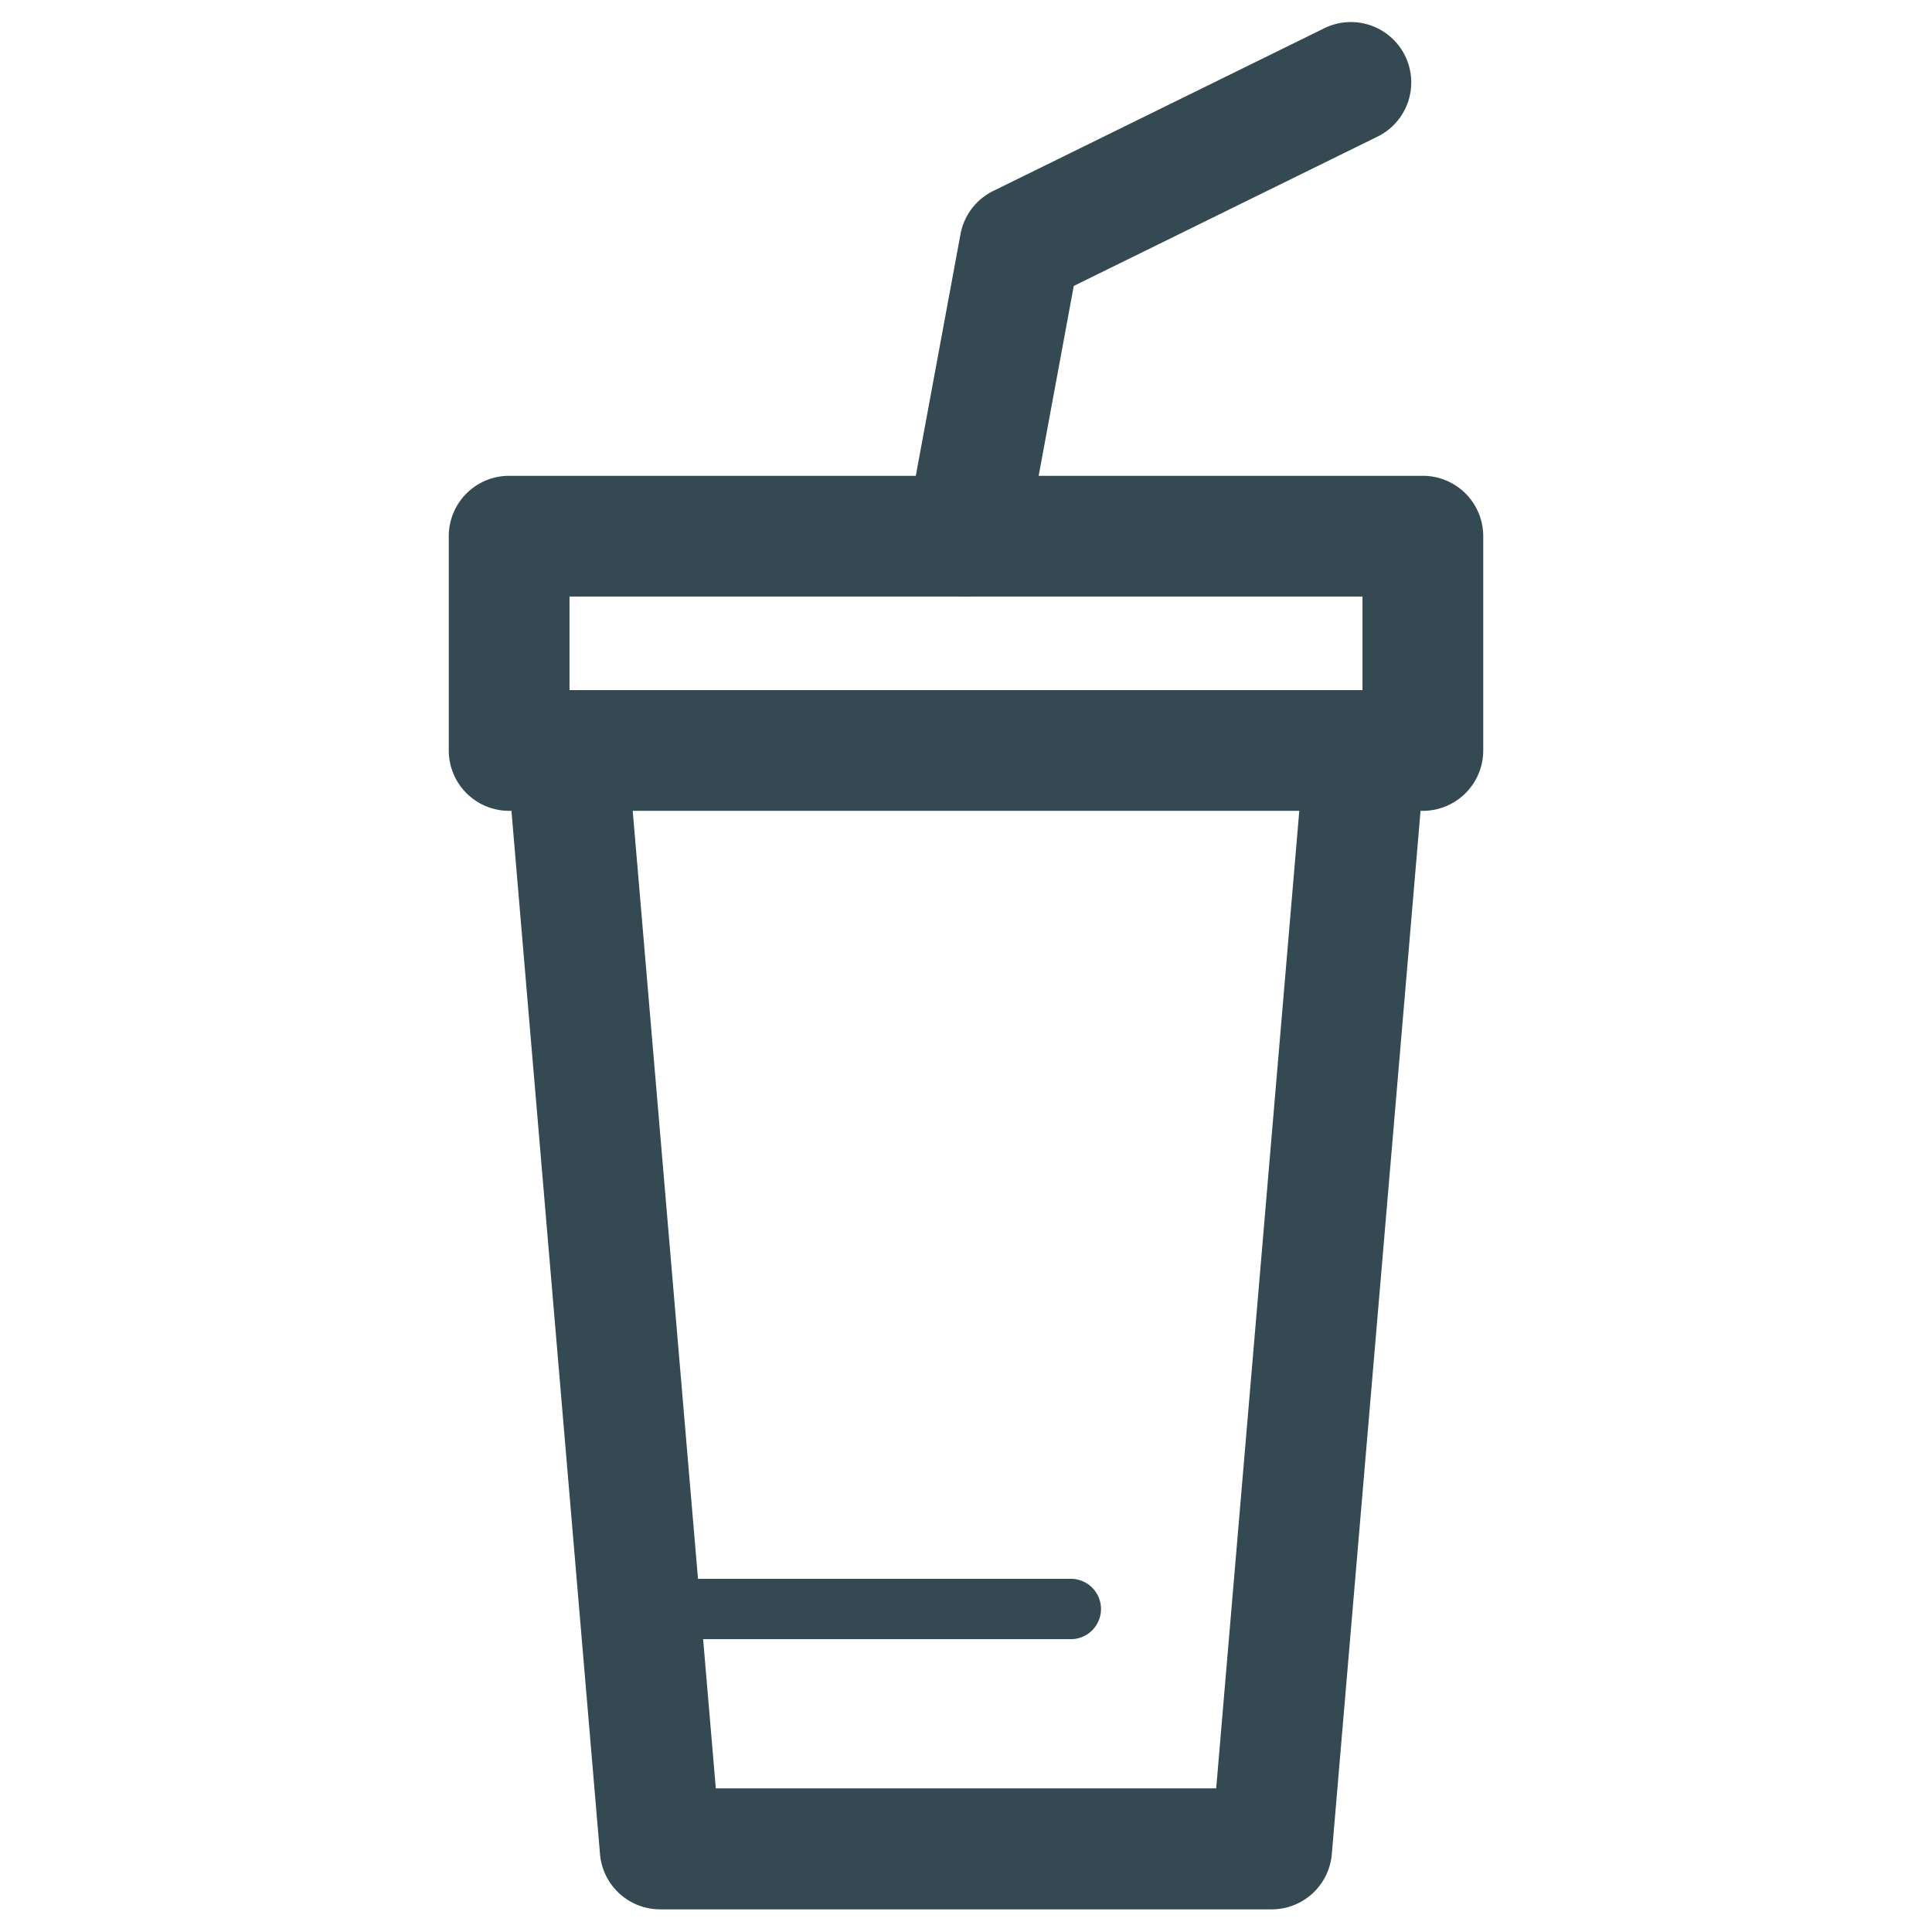
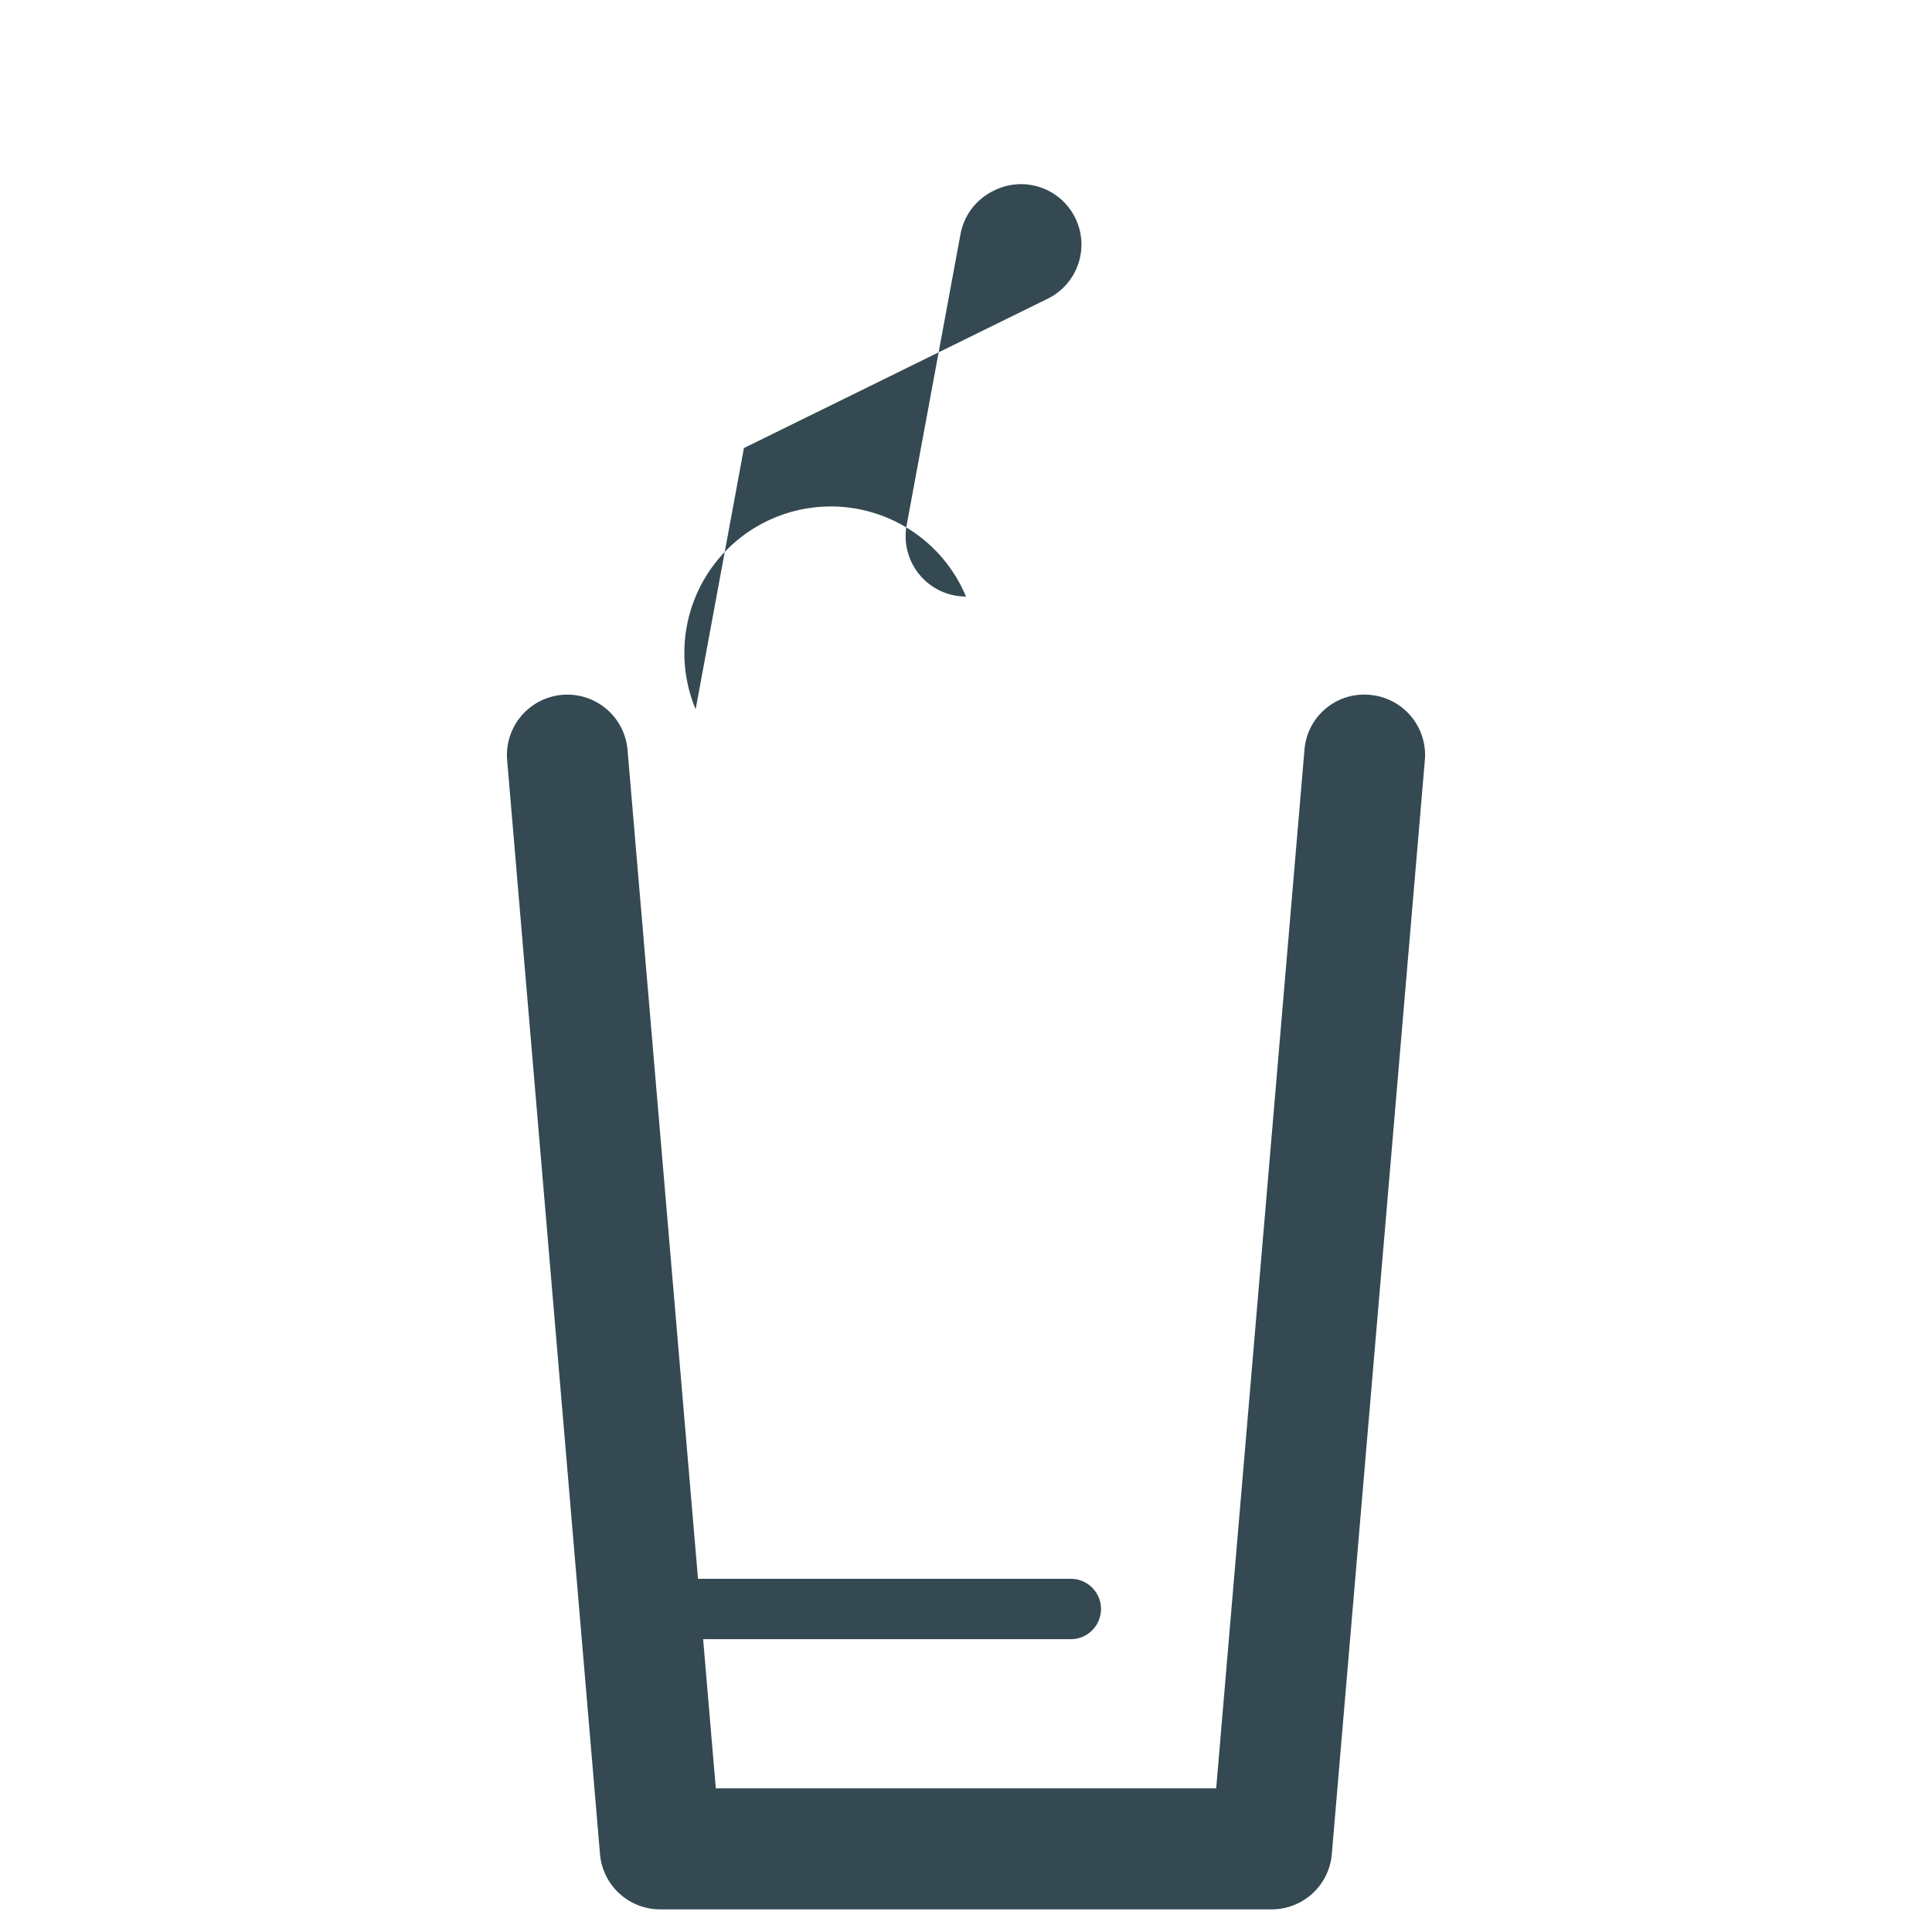
<svg xmlns="http://www.w3.org/2000/svg" width="800px" height="800px" viewBox="0 0 32 32">
  <defs>
    <clipPath id="clip-drink">
      <rect width="32" height="32" />
    </clipPath>
  </defs>
  <g id="drink" clip-path="url(#clip-drink)">
    <g id="Group_2764" data-name="Group 2764" transform="translate(-104 -208)">
      <g id="Group_2754" data-name="Group 2754">
        <g id="Group_2753" data-name="Group 2753">
          <g id="Group_2752" data-name="Group 2752">
            <path id="Path_3912" data-name="Path 3912" d="M125.062,239.625H114.938a1,1,0,0,1-1-.915L112.4,220.591a1,1,0,1,1,1.994-.17l1.462,17.2h8.288l1.462-17.2a.992.992,0,0,1,1.082-.912,1,1,0,0,1,.912,1.082l-1.541,18.119A1,1,0,0,1,125.062,239.625Z" fill="#344952" />
          </g>
        </g>
      </g>
      <g id="Group_2757" data-name="Group 2757">
        <g id="Group_2756" data-name="Group 2756">
          <g id="Group_2755" data-name="Group 2755">
-             <path id="Path_3913" data-name="Path 3913" d="M120,217.881a1.039,1.039,0,0,1-.183-.017,1,1,0,0,1-.8-1.165l.892-4.821a1,1,0,0,1,.542-.715l5.463-2.685a1,1,0,1,1,.883,1.794l-5.012,2.464-.8,4.327A1,1,0,0,1,120,217.881Z" fill="#344952" />
+             <path id="Path_3913" data-name="Path 3913" d="M120,217.881a1.039,1.039,0,0,1-.183-.017,1,1,0,0,1-.8-1.165l.892-4.821a1,1,0,0,1,.542-.715a1,1,0,1,1,.883,1.794l-5.012,2.464-.8,4.327A1,1,0,0,1,120,217.881Z" fill="#344952" />
          </g>
        </g>
      </g>
      <g id="Group_2760" data-name="Group 2760">
        <g id="Group_2759" data-name="Group 2759">
          <g id="Group_2758" data-name="Group 2758">
-             <path id="Path_3914" data-name="Path 3914" d="M127.567,221.43H112.433a1,1,0,0,1-1-1v-3.549a1,1,0,0,1,1-1h15.134a1,1,0,0,1,1,1v3.549A1,1,0,0,1,127.567,221.43Zm-14.134-2h13.134v-1.549H113.433Z" fill="#344952" />
-           </g>
+             </g>
        </g>
      </g>
      <g id="Group_2763" data-name="Group 2763">
        <g id="Group_2762" data-name="Group 2762">
          <g id="Group_2761" data-name="Group 2761">
            <path id="Path_3915" data-name="Path 3915" d="M121.736,235.15H114.6a.5.5,0,1,1,0-1h7.136a.5.5,0,0,1,0,1Z" fill="#344952" />
          </g>
        </g>
      </g>
    </g>
  </g>
</svg>